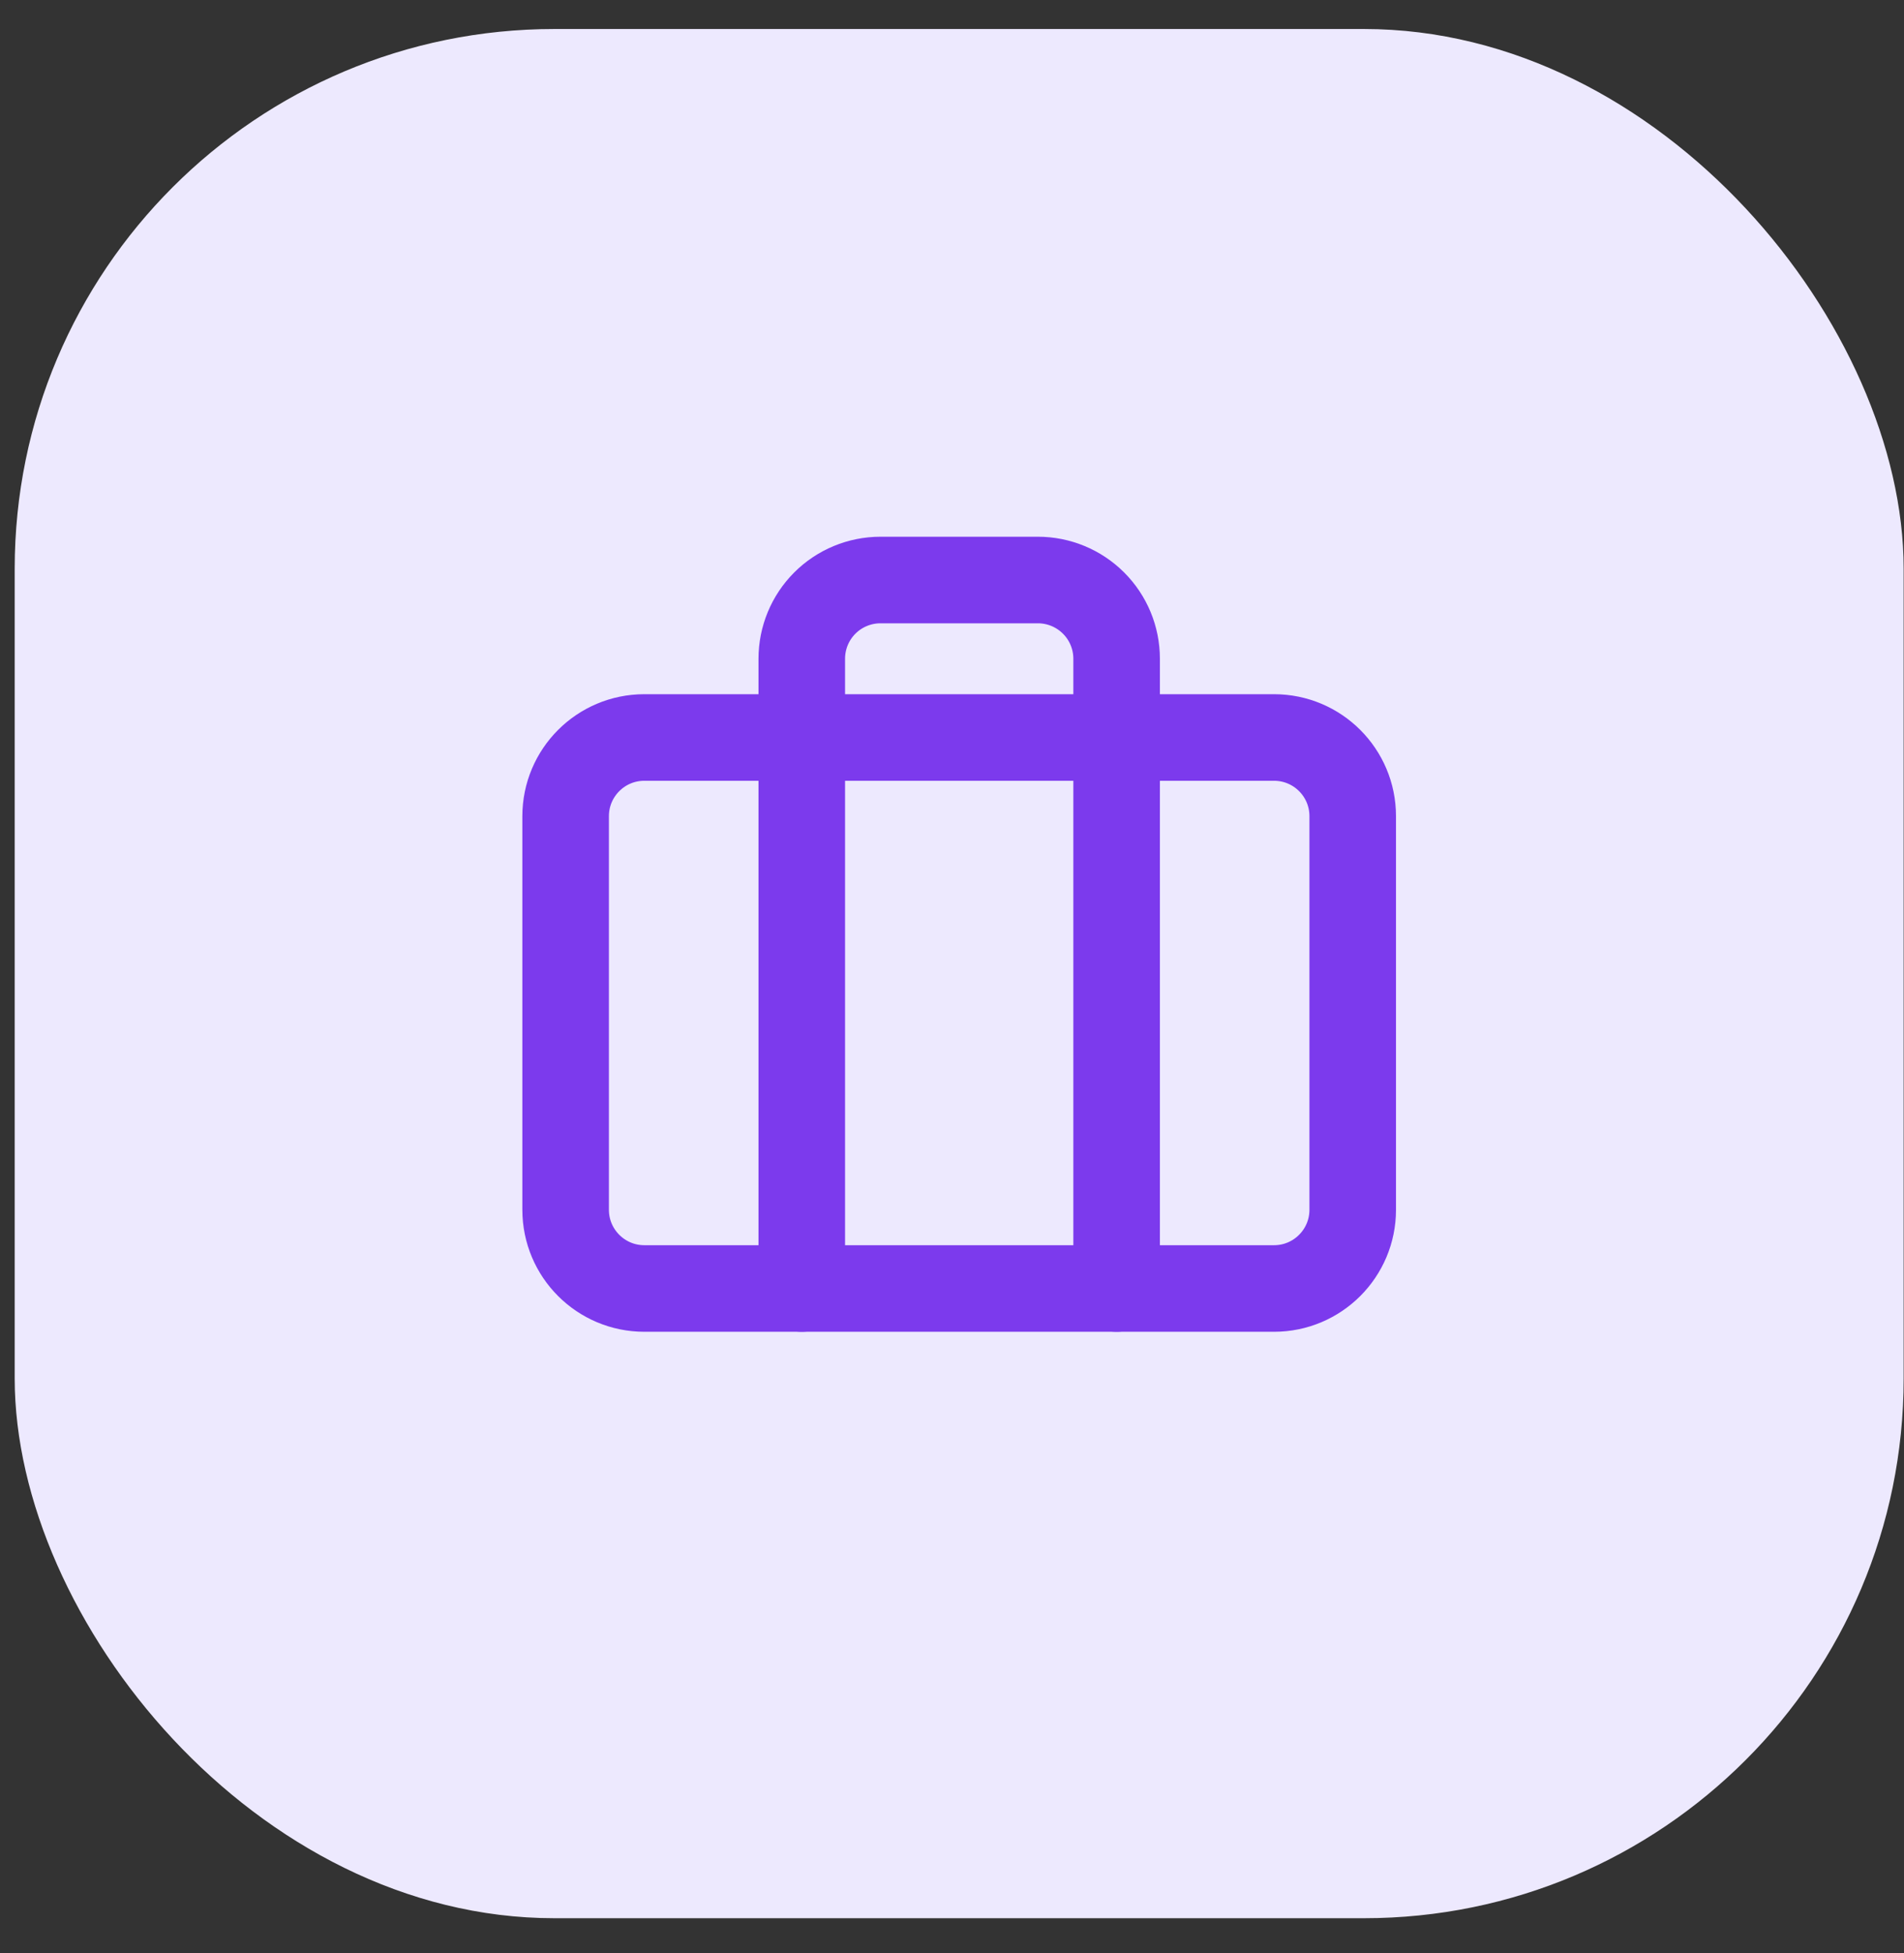
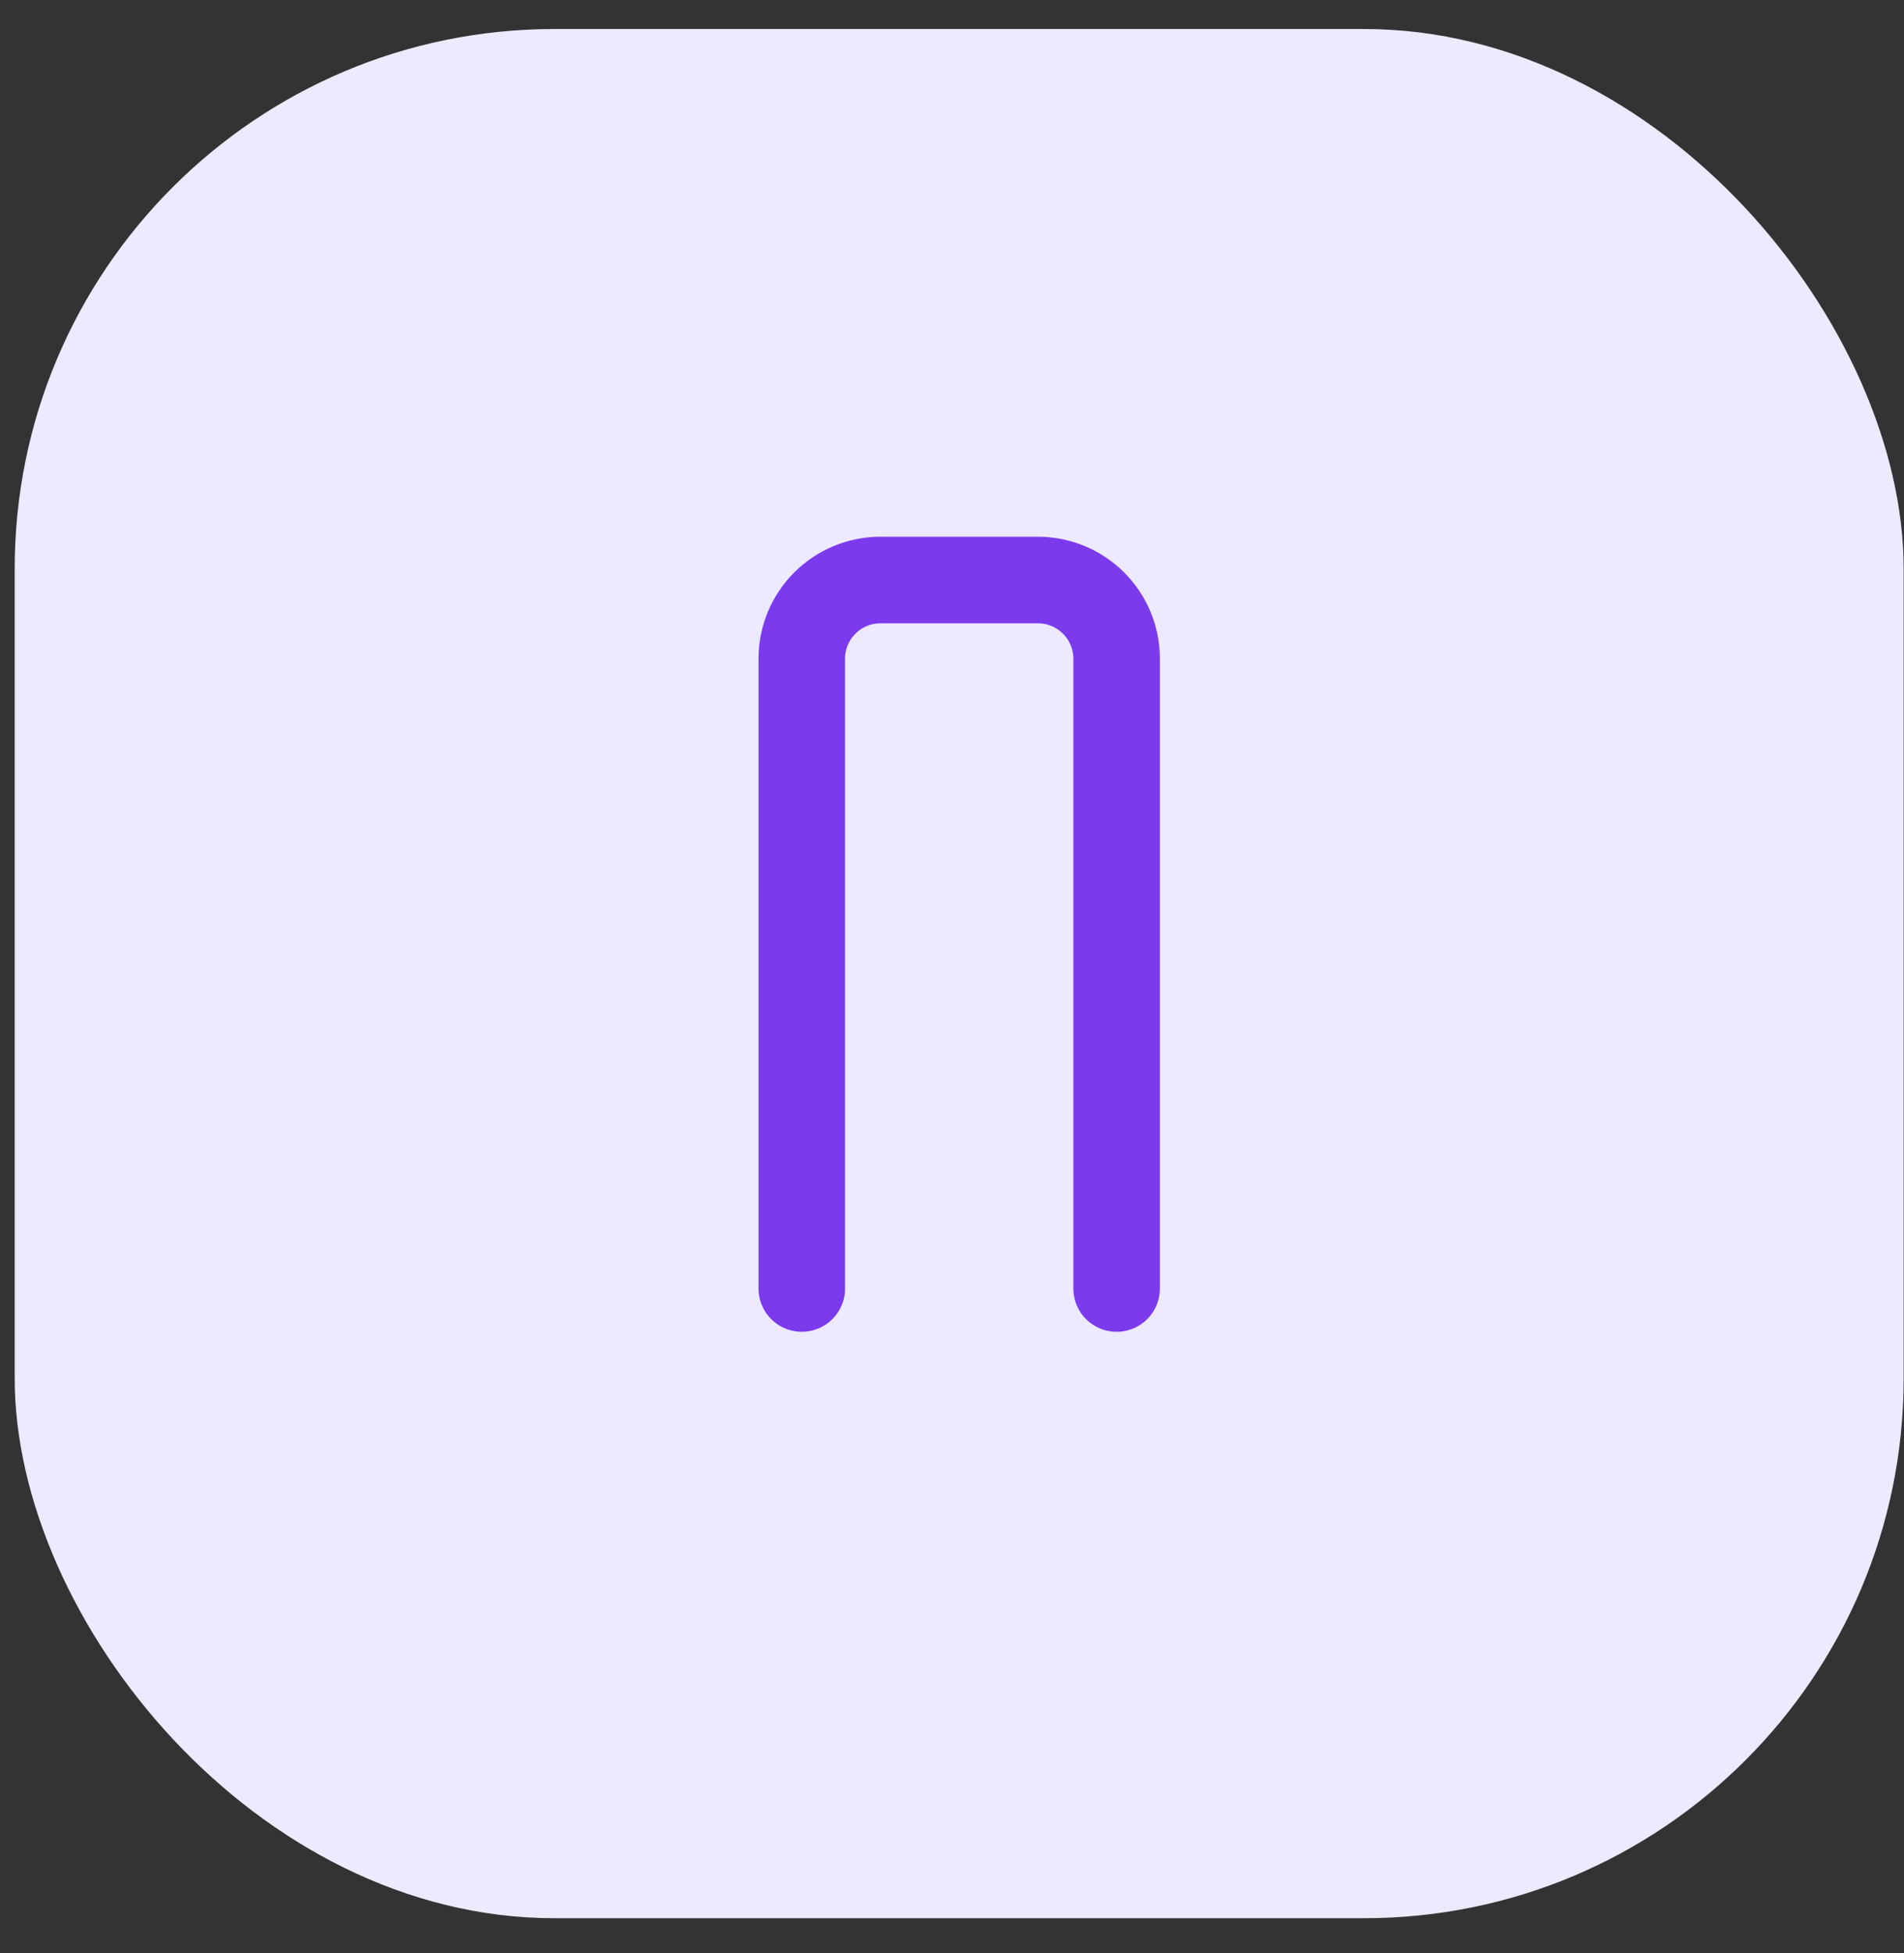
<svg xmlns="http://www.w3.org/2000/svg" width="39" height="40" viewBox="0 0 39 40" fill="none">
  <rect x="0" y="0" width="39" height="40" fill="#333333" stroke="none" />
  <rect x="0.301" y="0.594" width="38.692" height="38.692" rx="11.055" fill="#EDE9FE" />
  <path d="M22.872 26.389V13.491C22.872 13.063 22.702 12.653 22.399 12.351C22.097 12.049 21.687 11.879 21.259 11.879H18.035C17.608 11.879 17.197 12.049 16.895 12.351C16.593 12.653 16.423 13.063 16.423 13.491V26.389" stroke="#7C3AED" stroke-width="1.773" stroke-linecap="round" stroke-linejoin="round" />
-   <path d="M26.096 15.104H13.198C12.308 15.104 11.586 15.825 11.586 16.716V24.777C11.586 25.667 12.308 26.389 13.198 26.389H26.096C26.986 26.389 27.708 25.667 27.708 24.777V16.716C27.708 15.825 26.986 15.104 26.096 15.104Z" stroke="#7C3AED" stroke-width="1.773" stroke-linecap="round" stroke-linejoin="round" />
</svg>